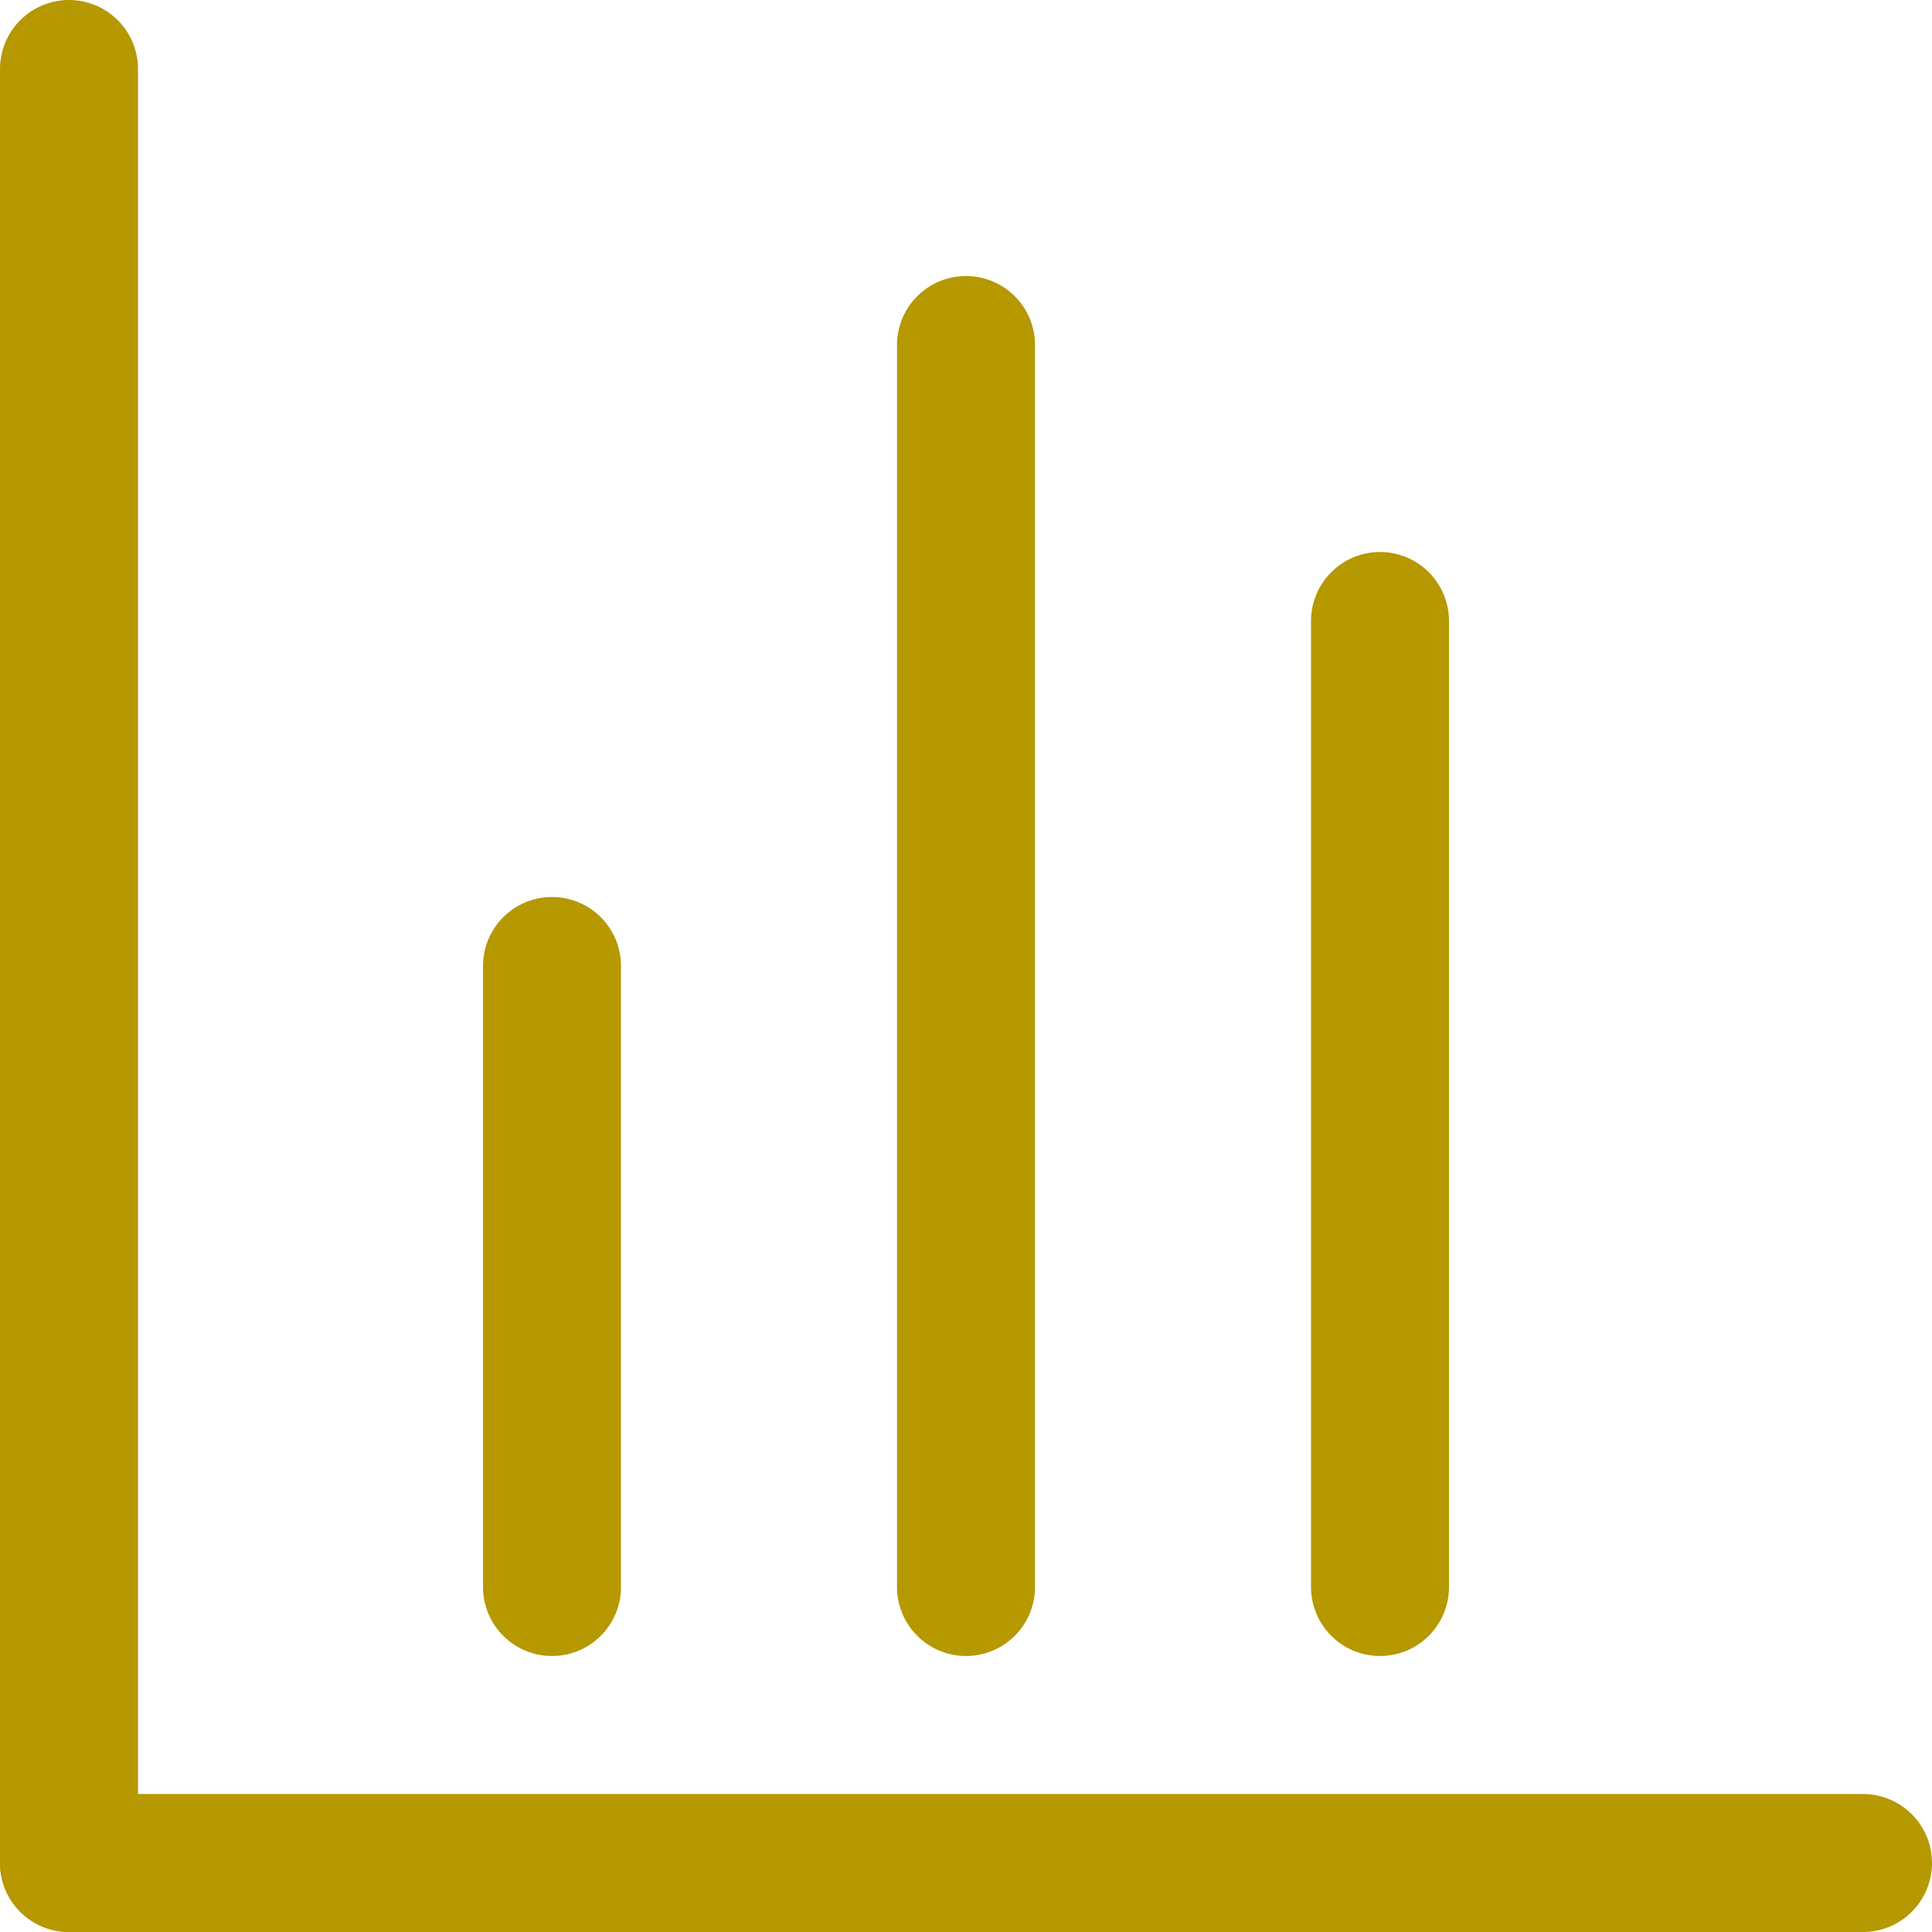
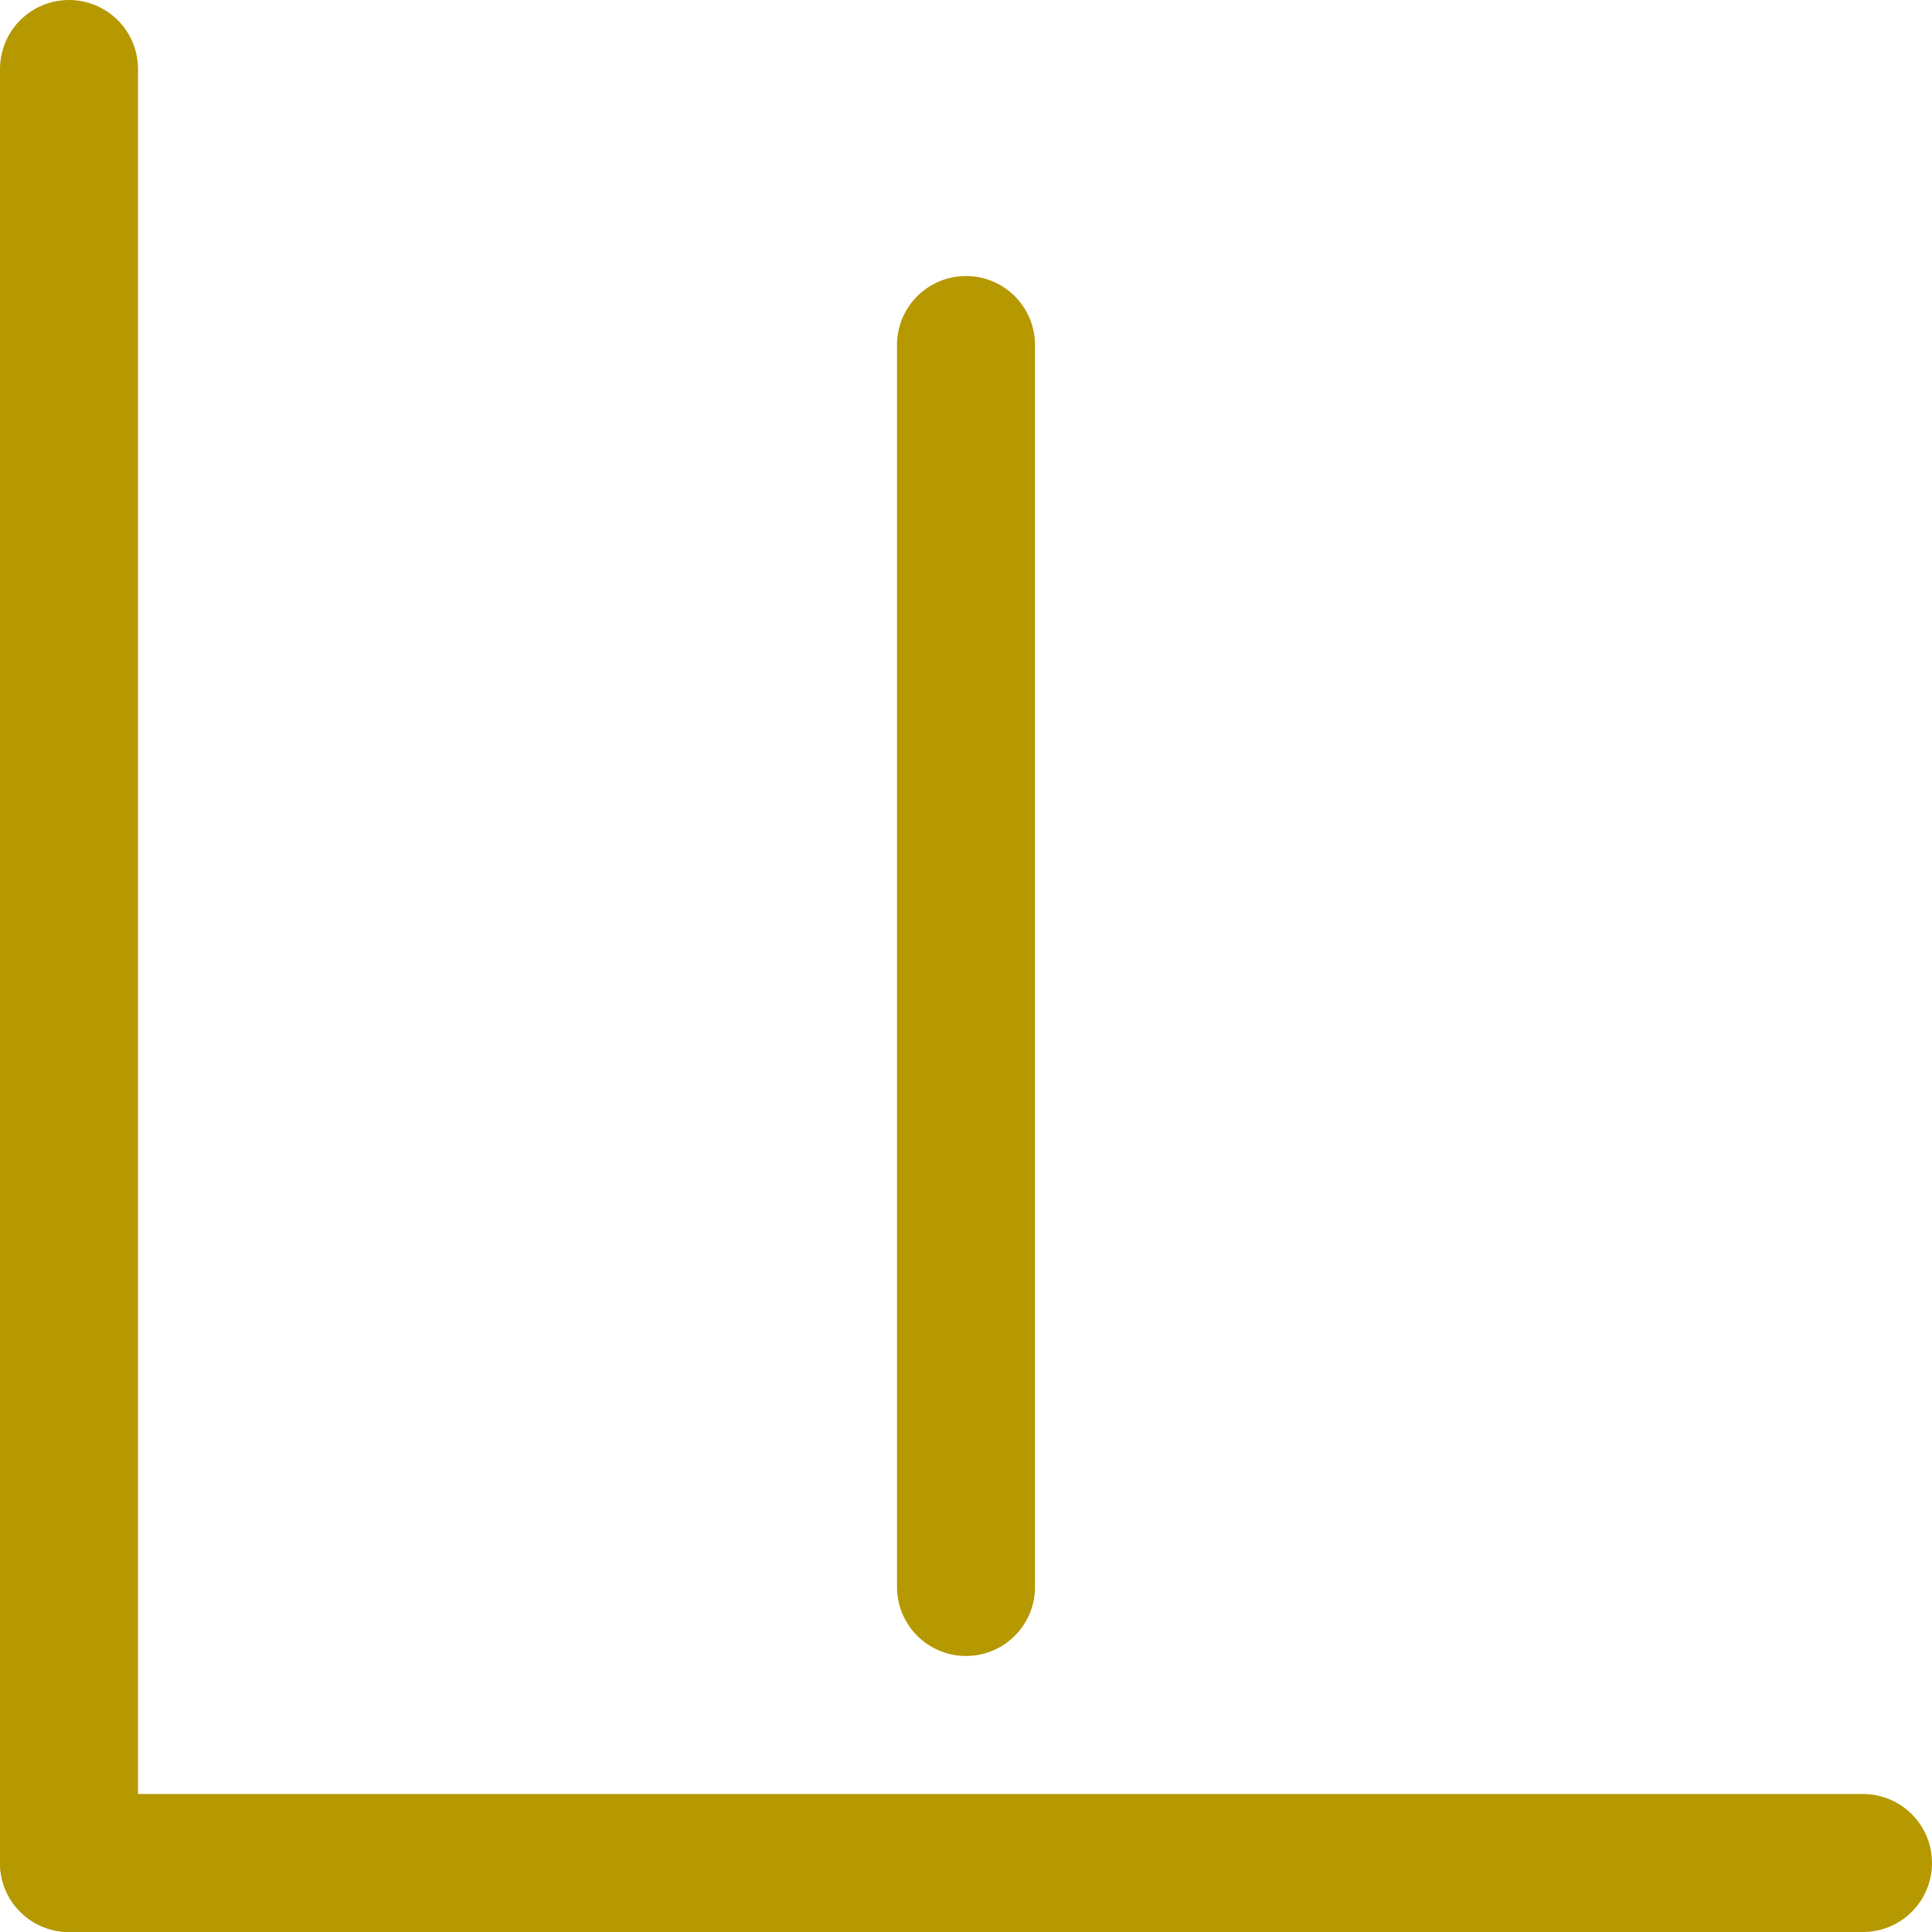
<svg xmlns="http://www.w3.org/2000/svg" viewBox="0 0 28 28">
  <title>sej_langues</title>
  <line x1="1" y1="27" x2="27" y2="27" style="fill:none;stroke:#b69800;stroke-linecap:round;stroke-linejoin:round;stroke-width:2px" />
  <line x1="1" y1="1" x2="1" y2="27" style="fill:none;stroke:#b69800;stroke-linecap:round;stroke-linejoin:round;stroke-width:2px" />
  <line x1="14" y1="5" x2="14" y2="23" style="fill:none;stroke:#b69800;stroke-linecap:round;stroke-linejoin:round;stroke-width:2px" />
-   <line x1="20" y1="9" x2="20" y2="23" style="fill:none;stroke:#b69800;stroke-linecap:round;stroke-linejoin:round;stroke-width:2px" />
-   <line x1="8" y1="14" x2="8" y2="23" style="fill:none;stroke:#b69800;stroke-linecap:round;stroke-linejoin:round;stroke-width:2px" />
</svg>